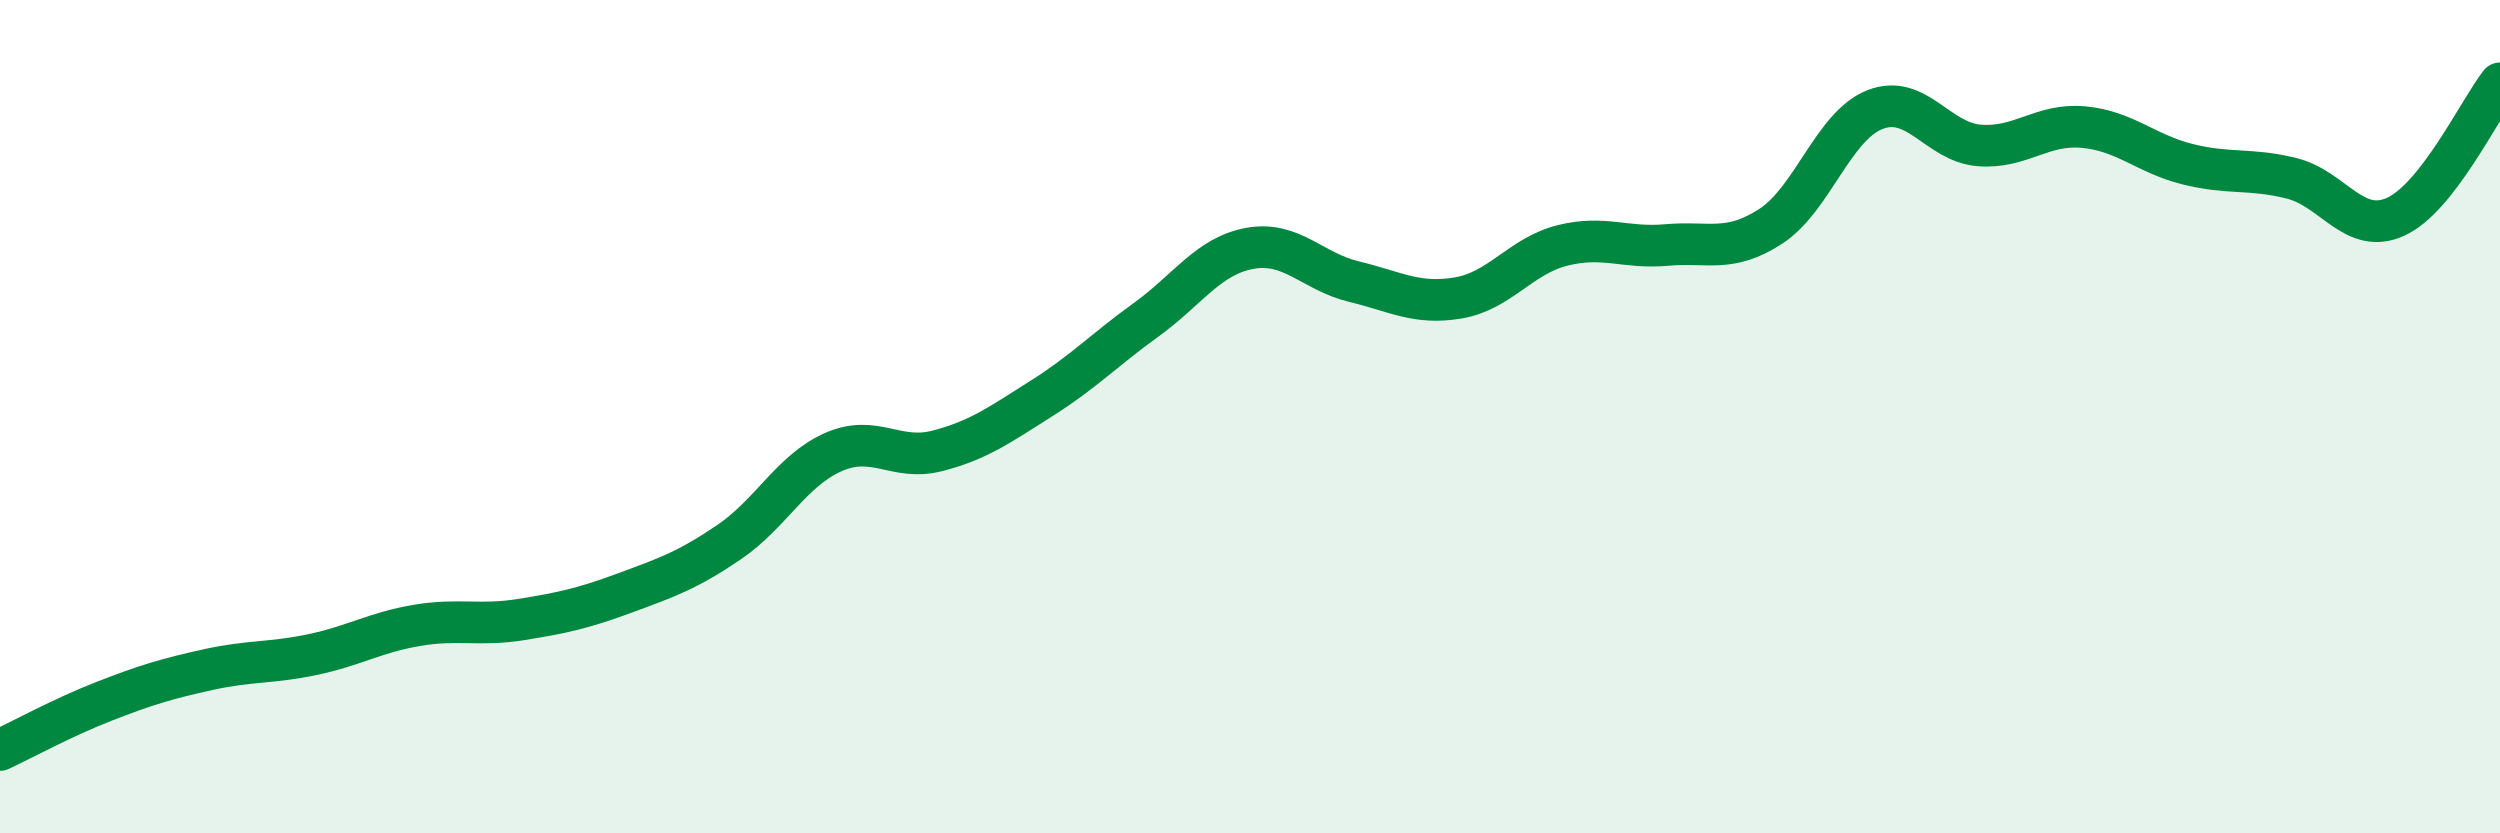
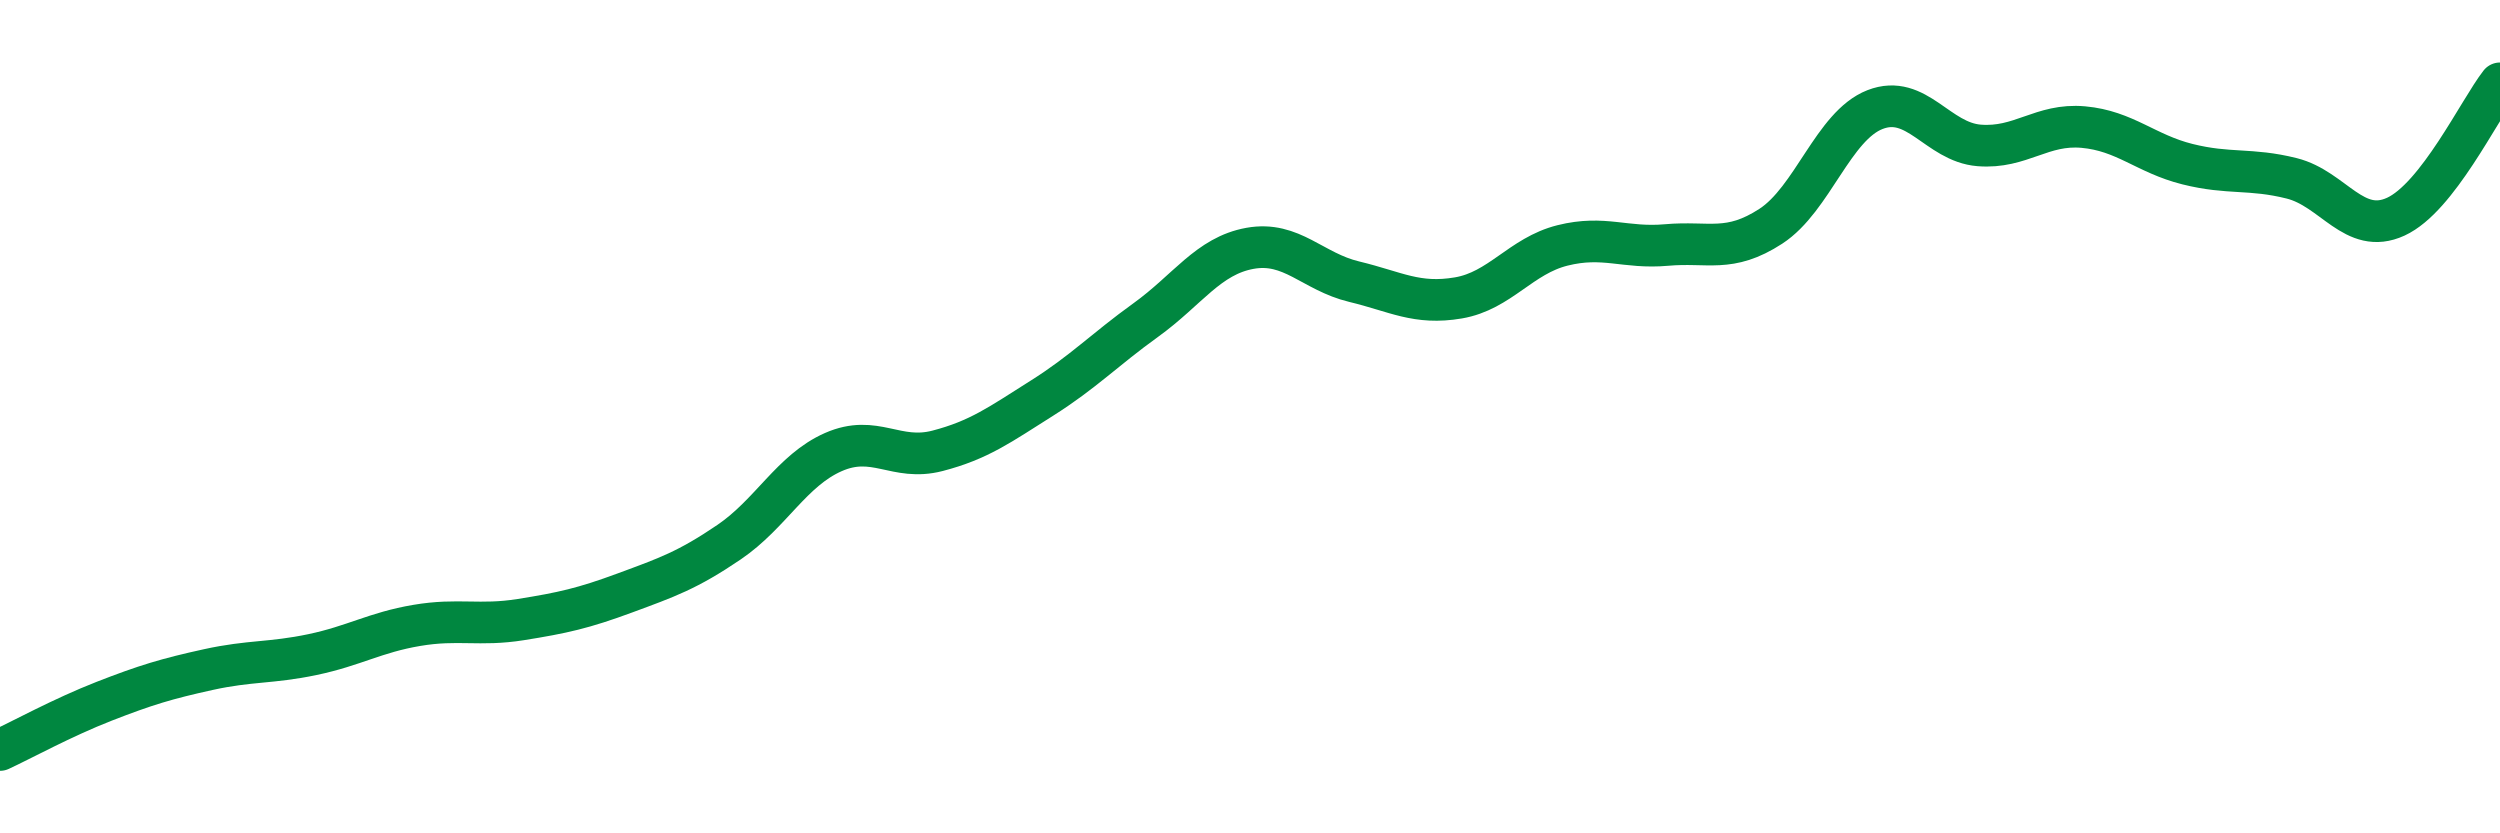
<svg xmlns="http://www.w3.org/2000/svg" width="60" height="20" viewBox="0 0 60 20">
-   <path d="M 0,18 C 0.5,17.77 1.5,17.22 2.5,16.83 C 3.5,16.44 4,16.29 5,16.07 C 6,15.85 6.5,15.92 7.5,15.71 C 8.5,15.5 9,15.18 10,15.01 C 11,14.84 11.5,15.03 12.5,14.87 C 13.5,14.71 14,14.6 15,14.23 C 16,13.86 16.5,13.69 17.5,13.01 C 18.5,12.33 19,11.29 20,10.85 C 21,10.41 21.5,11.08 22.5,10.82 C 23.5,10.56 24,10.19 25,9.56 C 26,8.93 26.5,8.4 27.5,7.68 C 28.5,6.96 29,6.14 30,5.96 C 31,5.78 31.5,6.52 32.5,6.76 C 33.5,7 34,7.32 35,7.15 C 36,6.98 36.5,6.14 37.5,5.89 C 38.5,5.64 39,5.97 40,5.88 C 41,5.79 41.5,6.08 42.5,5.43 C 43.5,4.78 44,3.02 45,2.63 C 46,2.24 46.5,3.41 47.5,3.49 C 48.5,3.57 49,2.96 50,3.05 C 51,3.14 51.5,3.69 52.5,3.94 C 53.5,4.19 54,4.03 55,4.28 C 56,4.53 56.5,5.66 57.5,5.2 C 58.5,4.74 59.5,2.64 60,2L60 20L0 20Z" fill="#008740" opacity="0.1" stroke-linecap="round" stroke-linejoin="round" />
  <path d="M 0,18 C 0.5,17.77 1.5,17.22 2.5,16.83 C 3.5,16.44 4,16.29 5,16.07 C 6,15.85 6.5,15.92 7.5,15.71 C 8.5,15.5 9,15.18 10,15.01 C 11,14.84 11.5,15.03 12.5,14.87 C 13.5,14.71 14,14.6 15,14.23 C 16,13.86 16.5,13.69 17.5,13.01 C 18.5,12.33 19,11.29 20,10.85 C 21,10.41 21.5,11.08 22.5,10.82 C 23.5,10.56 24,10.19 25,9.56 C 26,8.93 26.5,8.4 27.5,7.68 C 28.5,6.96 29,6.14 30,5.96 C 31,5.78 31.5,6.52 32.5,6.76 C 33.5,7 34,7.32 35,7.15 C 36,6.98 36.5,6.14 37.5,5.89 C 38.5,5.64 39,5.97 40,5.88 C 41,5.79 41.5,6.08 42.5,5.43 C 43.5,4.78 44,3.02 45,2.63 C 46,2.24 46.5,3.41 47.5,3.49 C 48.5,3.57 49,2.96 50,3.05 C 51,3.14 51.5,3.69 52.5,3.94 C 53.5,4.19 54,4.03 55,4.28 C 56,4.53 56.5,5.66 57.5,5.2 C 58.5,4.74 59.5,2.64 60,2" stroke="#008740" stroke-width="1" fill="none" stroke-linecap="round" stroke-linejoin="round" />
</svg>